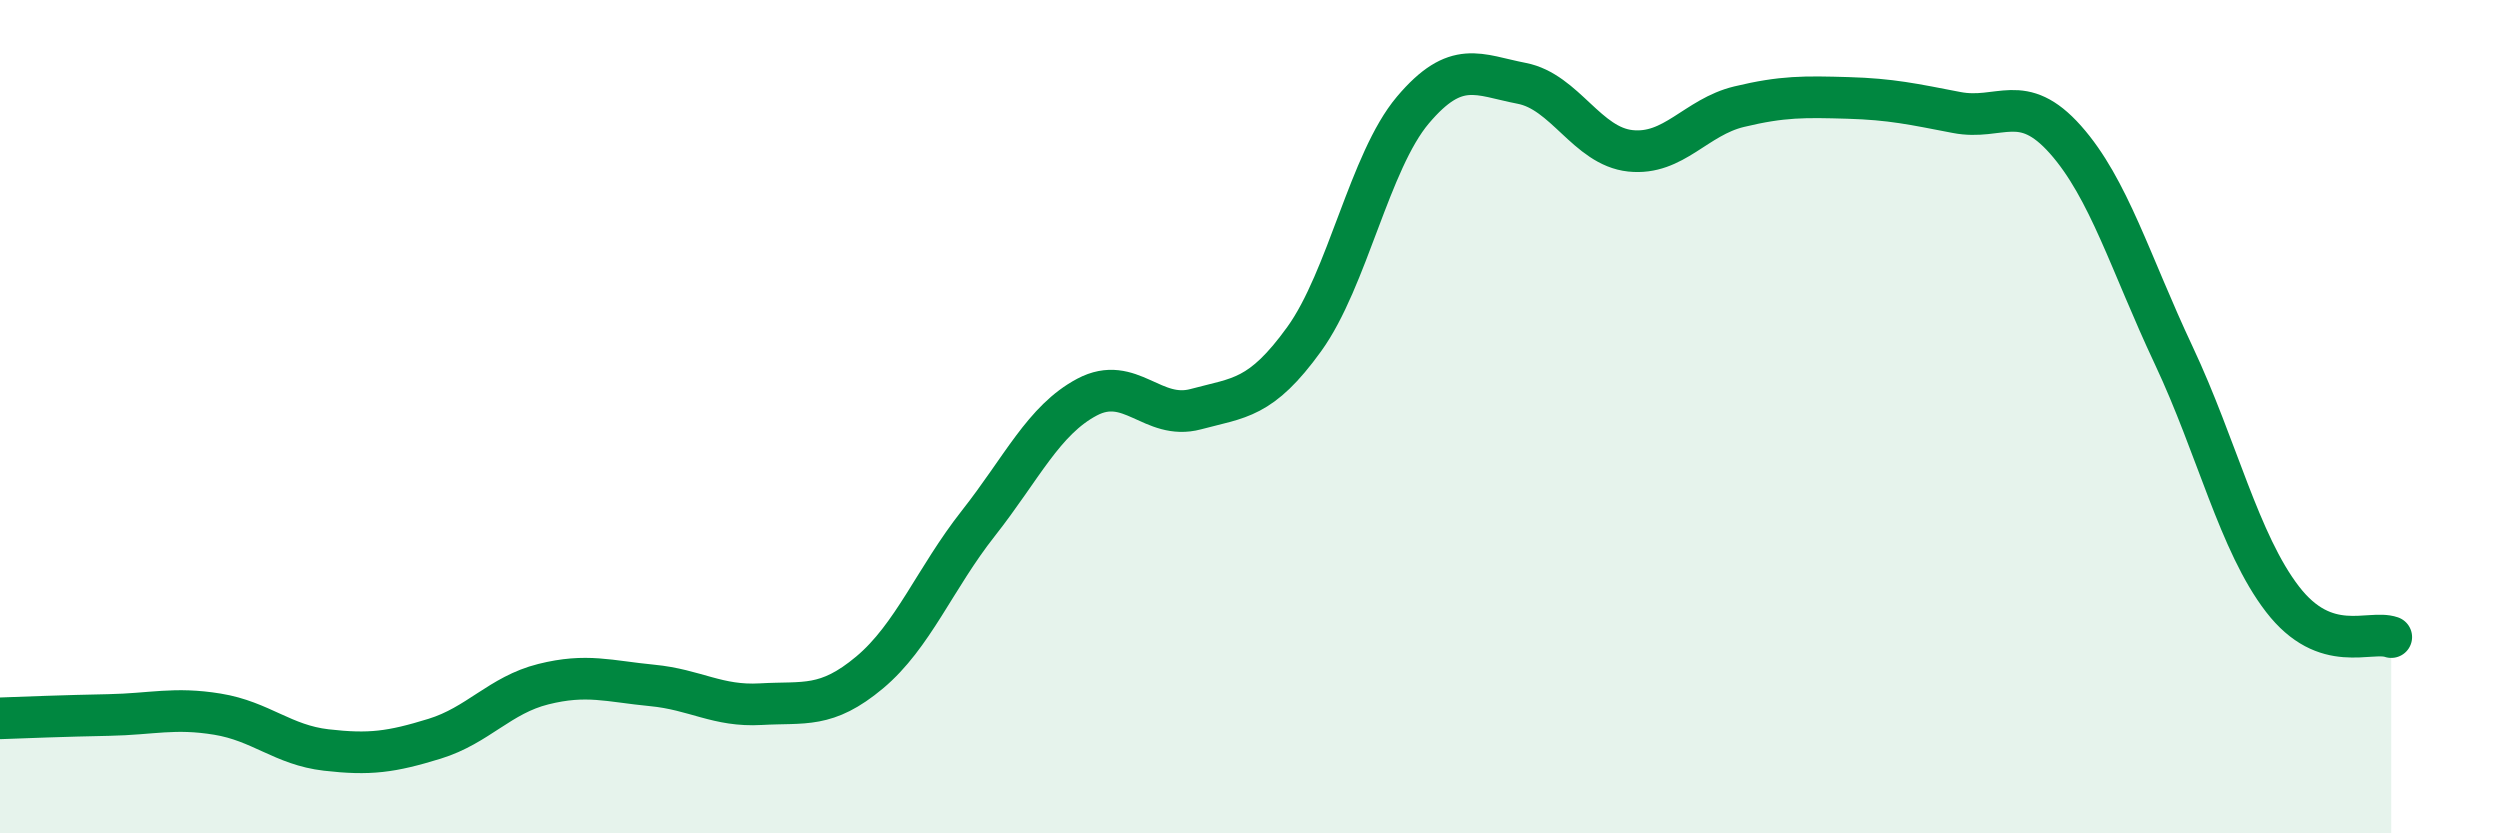
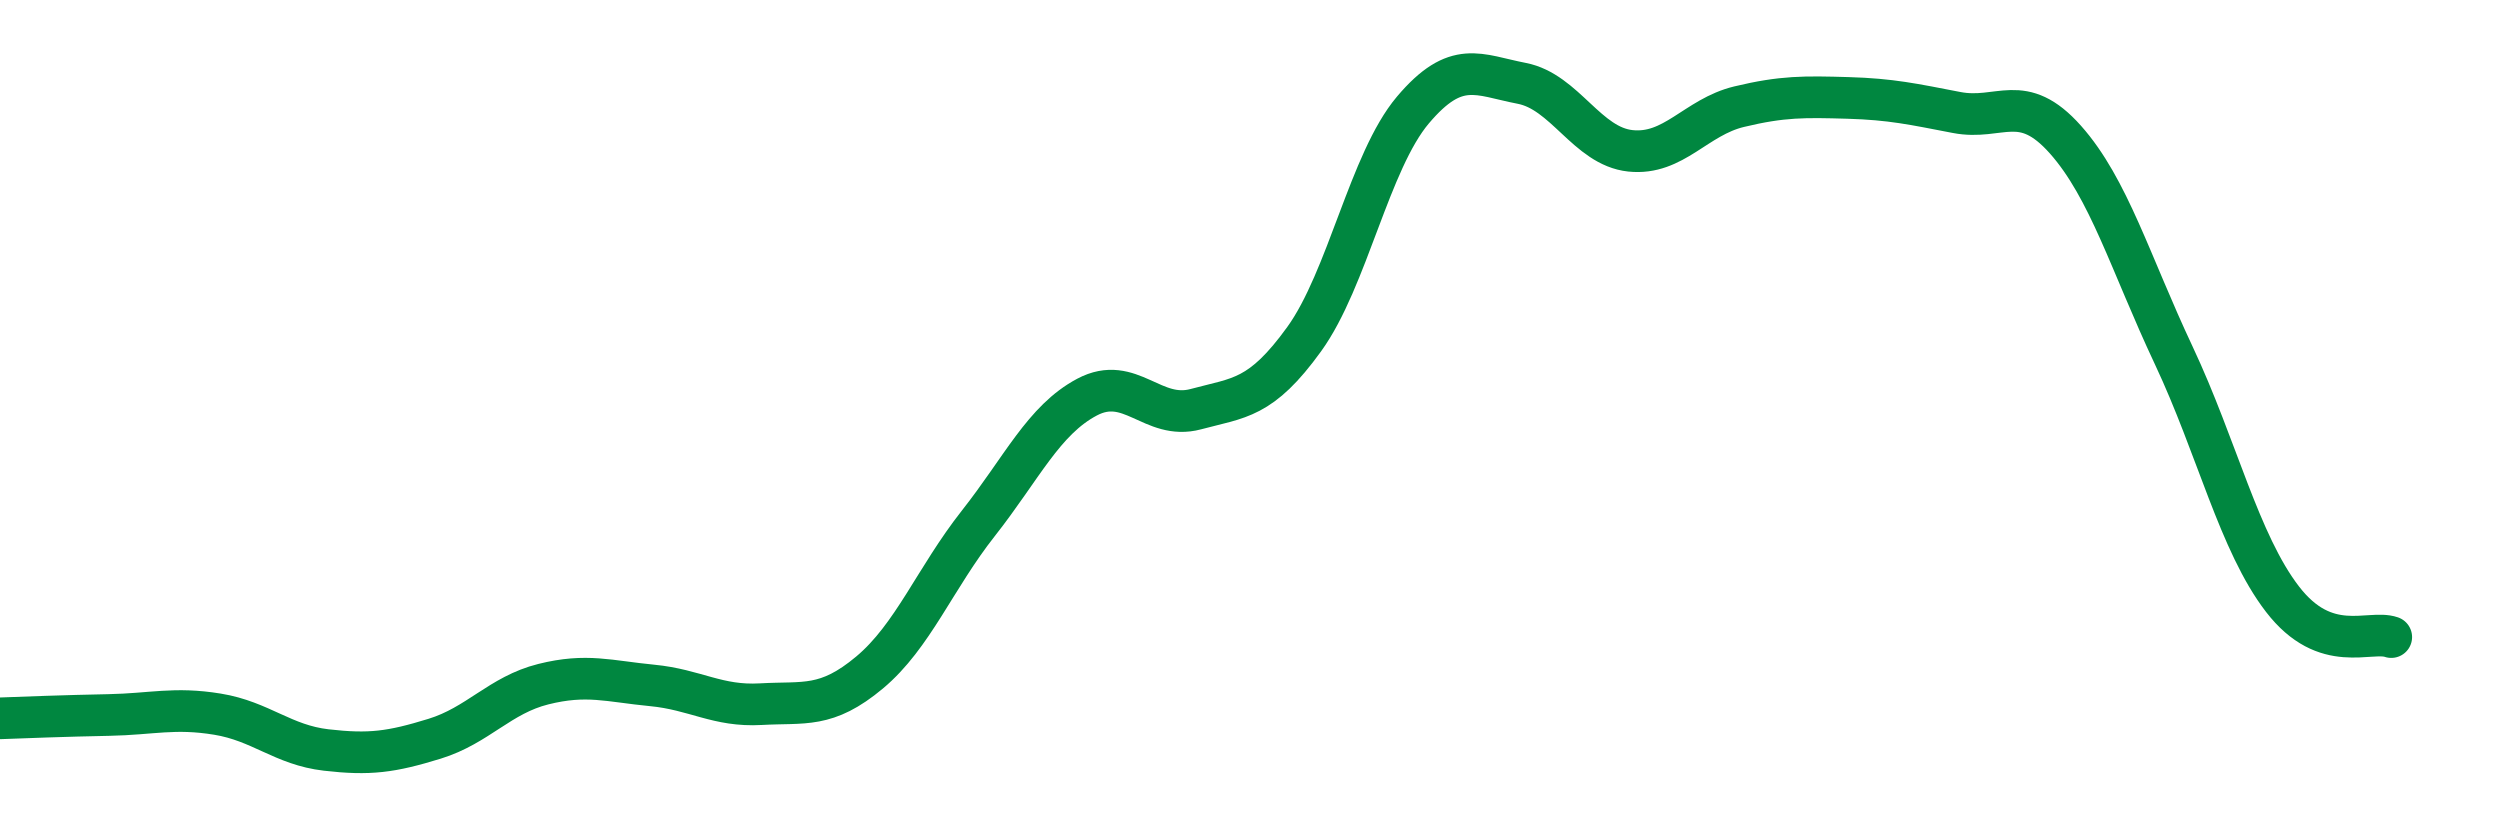
<svg xmlns="http://www.w3.org/2000/svg" width="60" height="20" viewBox="0 0 60 20">
-   <path d="M 0,17.24 C 0.52,17.22 1.57,17.18 2.61,17.16 C 3.65,17.14 4.18,16.97 5.22,17.14 C 6.26,17.31 6.79,17.88 7.83,18 C 8.87,18.12 9.39,18.05 10.43,17.73 C 11.47,17.41 12,16.68 13.04,16.42 C 14.08,16.16 14.61,16.35 15.65,16.45 C 16.69,16.55 17.22,16.96 18.26,16.9 C 19.3,16.84 19.83,17.01 20.87,16.14 C 21.91,15.27 22.44,13.88 23.48,12.56 C 24.52,11.24 25.05,10.08 26.09,9.53 C 27.13,8.98 27.66,10.1 28.7,9.82 C 29.74,9.54 30.26,9.58 31.3,8.14 C 32.34,6.7 32.87,3.87 33.91,2.64 C 34.95,1.41 35.48,1.8 36.52,2 C 37.56,2.2 38.09,3.51 39.13,3.62 C 40.17,3.73 40.7,2.81 41.74,2.56 C 42.78,2.31 43.31,2.32 44.35,2.35 C 45.39,2.38 45.92,2.5 46.96,2.7 C 48,2.9 48.53,2.18 49.57,3.35 C 50.61,4.52 51.13,6.32 52.17,8.53 C 53.21,10.74 53.74,13.03 54.78,14.38 C 55.82,15.73 56.87,15.11 57.39,15.29L57.39 20L0 20Z" fill="#008740" opacity="0.1" stroke-linecap="round" stroke-linejoin="round" />
  <path d="M 0,17.24 C 0.52,17.22 1.57,17.18 2.61,17.16 C 3.65,17.14 4.18,16.97 5.22,17.14 C 6.26,17.31 6.79,17.88 7.83,18 C 8.87,18.12 9.39,18.05 10.43,17.73 C 11.47,17.41 12,16.68 13.04,16.42 C 14.08,16.16 14.61,16.35 15.65,16.45 C 16.69,16.55 17.22,16.96 18.26,16.9 C 19.3,16.84 19.83,17.01 20.87,16.14 C 21.91,15.27 22.44,13.88 23.48,12.56 C 24.52,11.24 25.05,10.08 26.09,9.53 C 27.13,8.98 27.66,10.1 28.7,9.82 C 29.74,9.54 30.26,9.58 31.3,8.14 C 32.34,6.7 32.87,3.87 33.91,2.64 C 34.95,1.41 35.48,1.8 36.52,2 C 37.56,2.2 38.09,3.51 39.13,3.62 C 40.17,3.73 40.7,2.81 41.74,2.56 C 42.78,2.31 43.31,2.32 44.35,2.35 C 45.39,2.38 45.92,2.5 46.96,2.7 C 48,2.9 48.53,2.18 49.57,3.35 C 50.61,4.52 51.13,6.32 52.17,8.53 C 53.21,10.74 53.74,13.03 54.78,14.38 C 55.82,15.73 56.87,15.11 57.39,15.29" stroke="#008740" stroke-width="1" fill="none" stroke-linecap="round" stroke-linejoin="round" />
</svg>